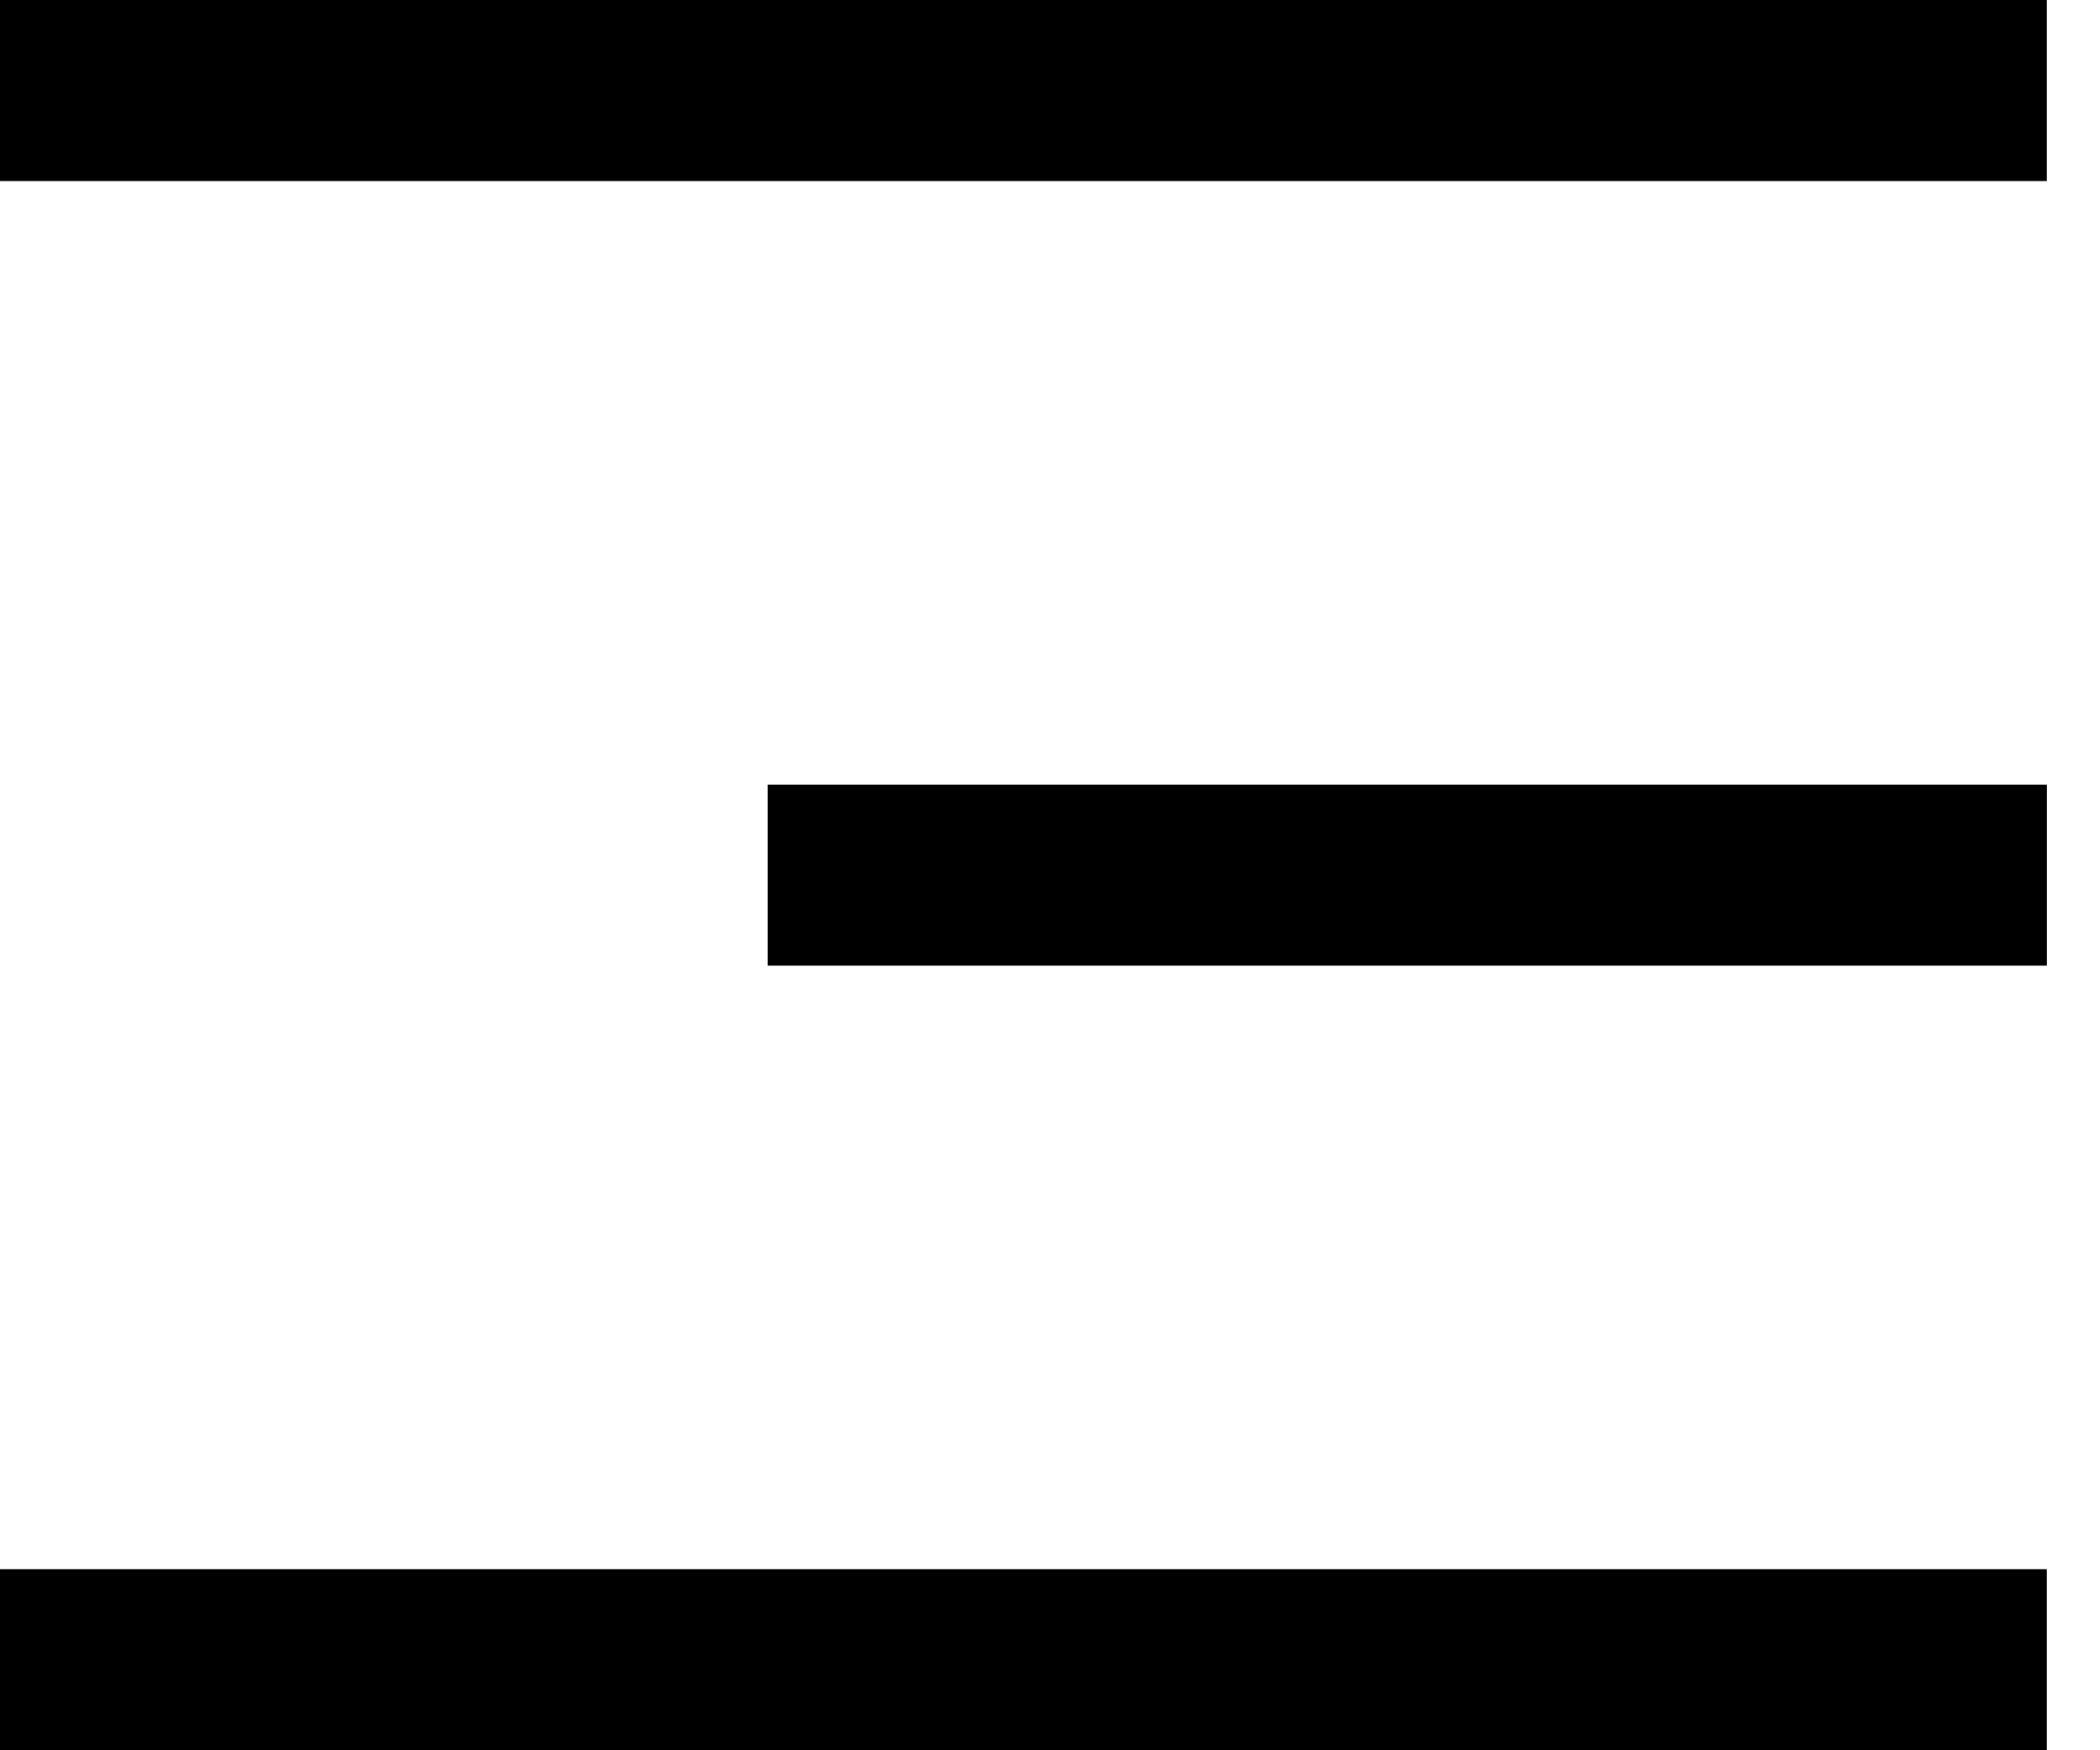
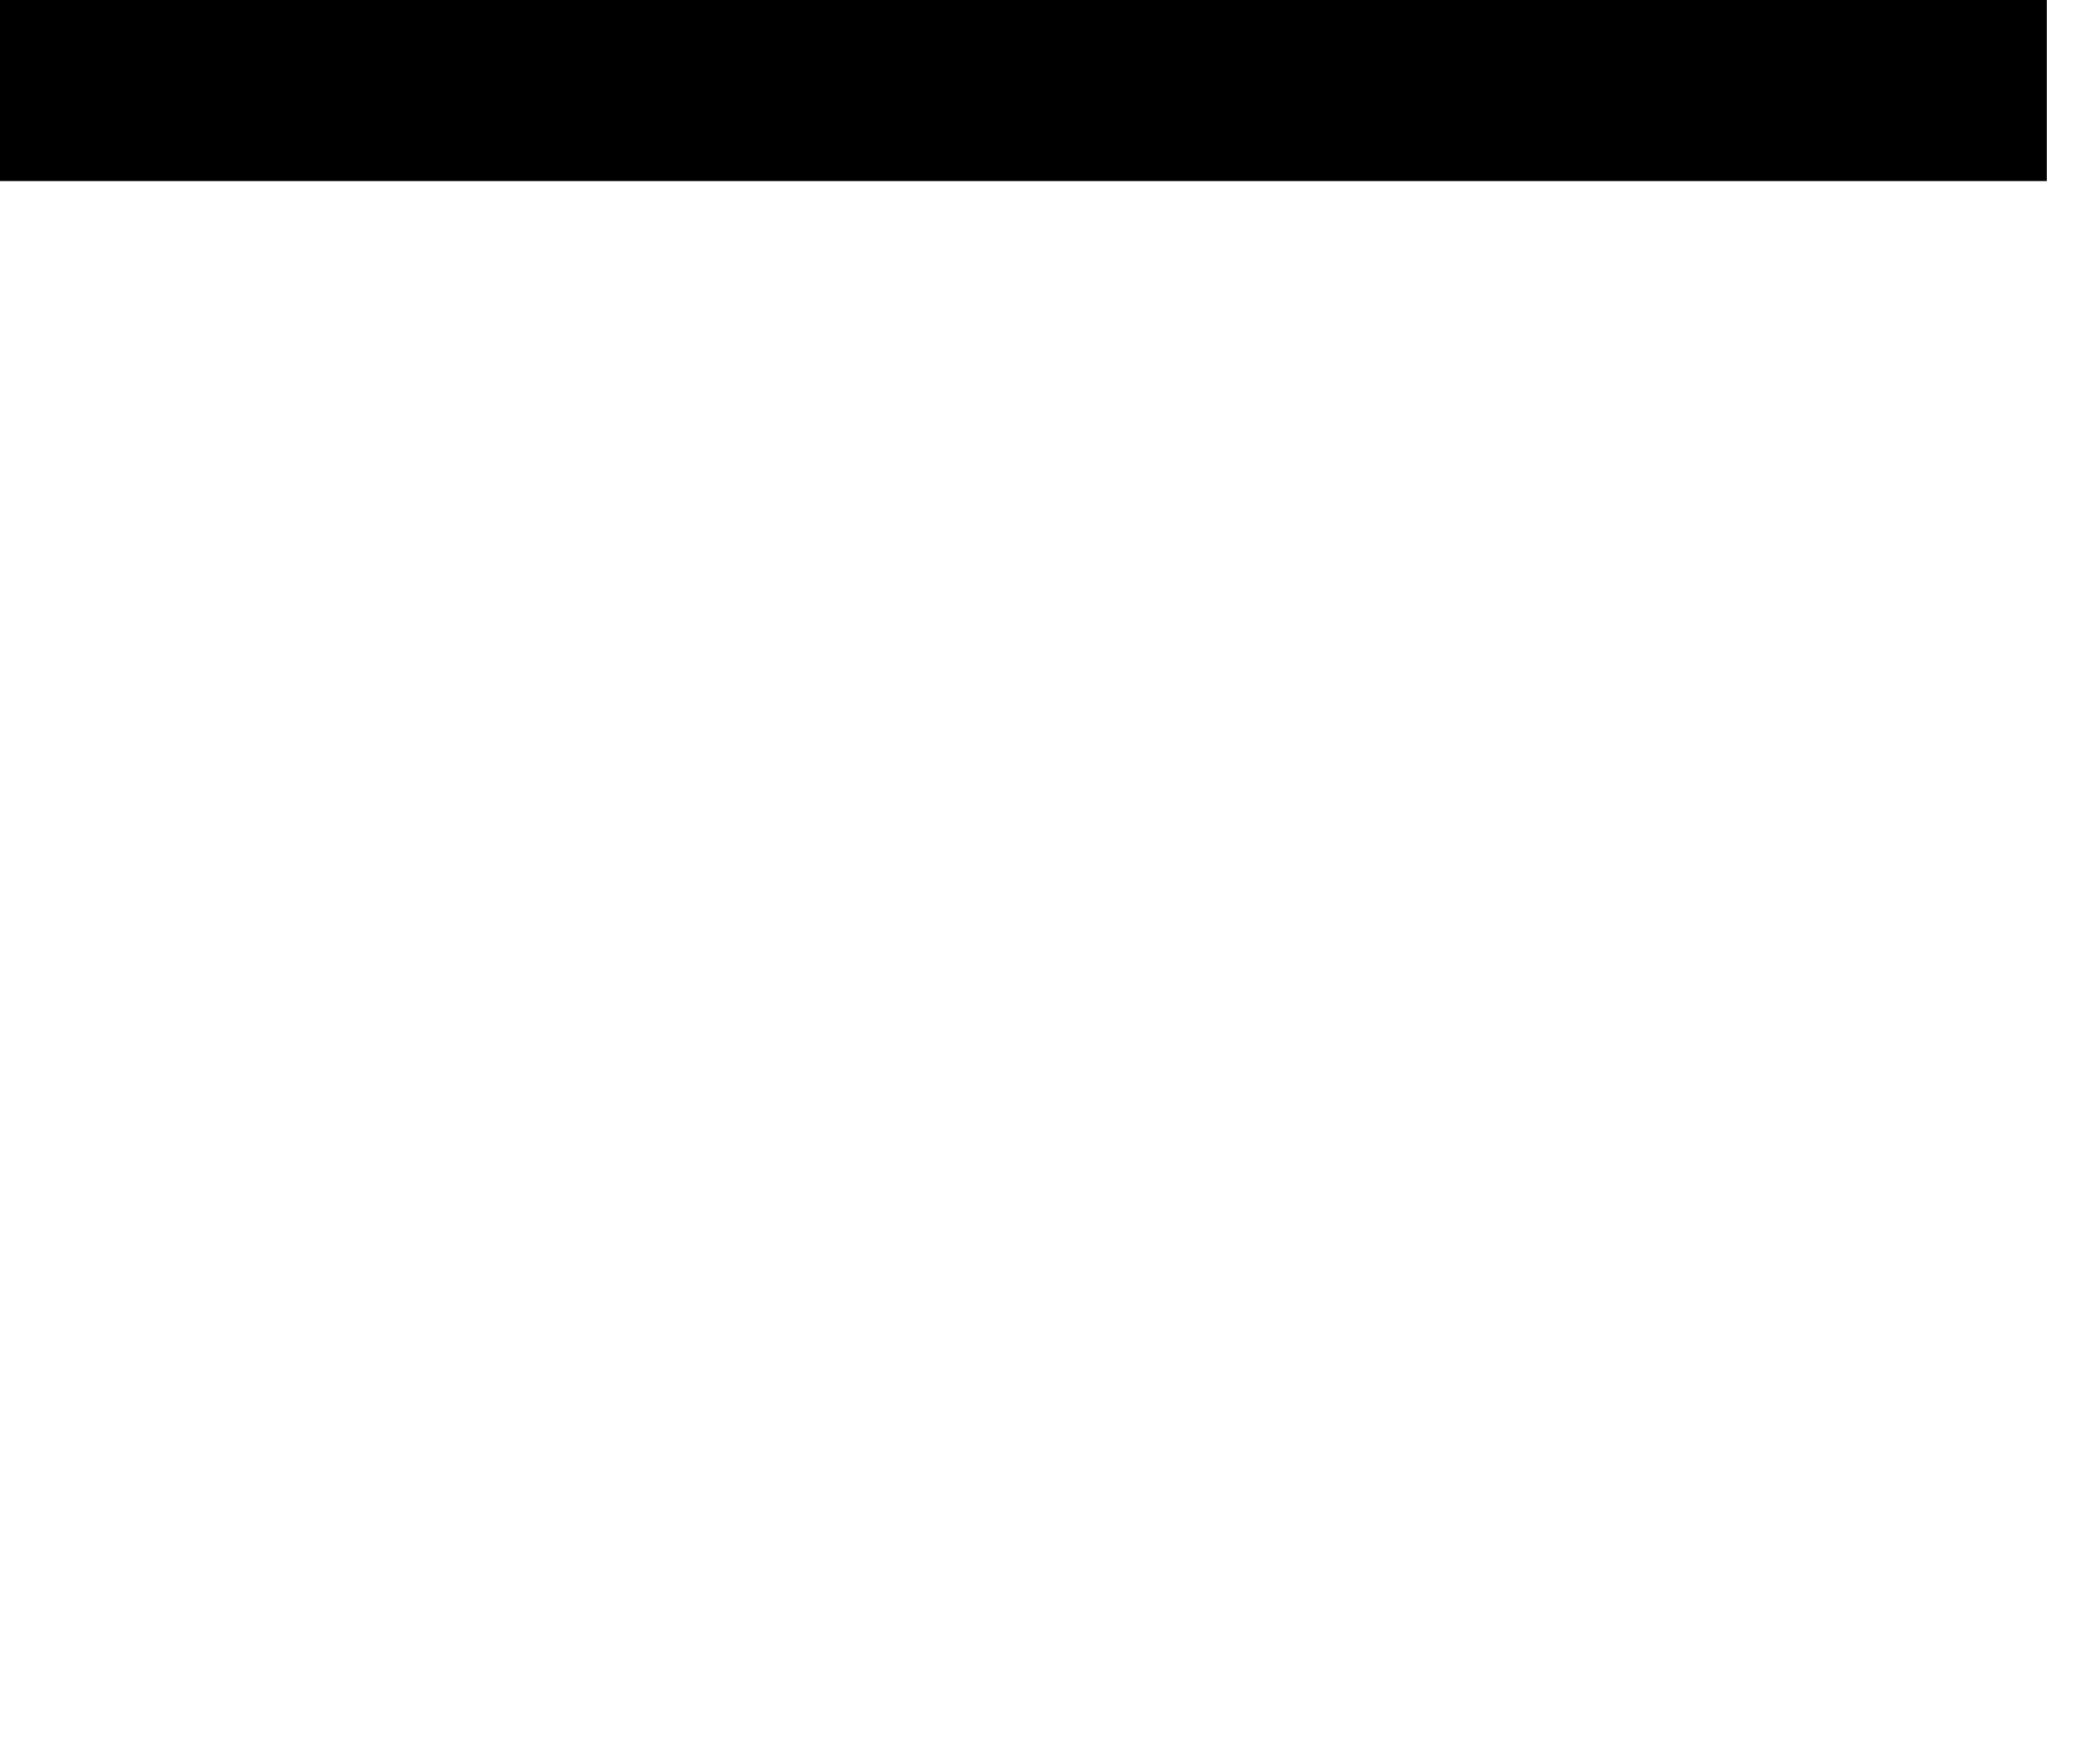
<svg xmlns="http://www.w3.org/2000/svg" width="30" height="25" viewBox="0 0 30 25" fill="none">
  <rect width="29.241" height="2.586" fill="black" />
-   <rect x="10.966" y="11.207" width="18.276" height="2.586" fill="black" />
-   <rect y="22.414" width="29.241" height="2.586" fill="black" />
</svg>